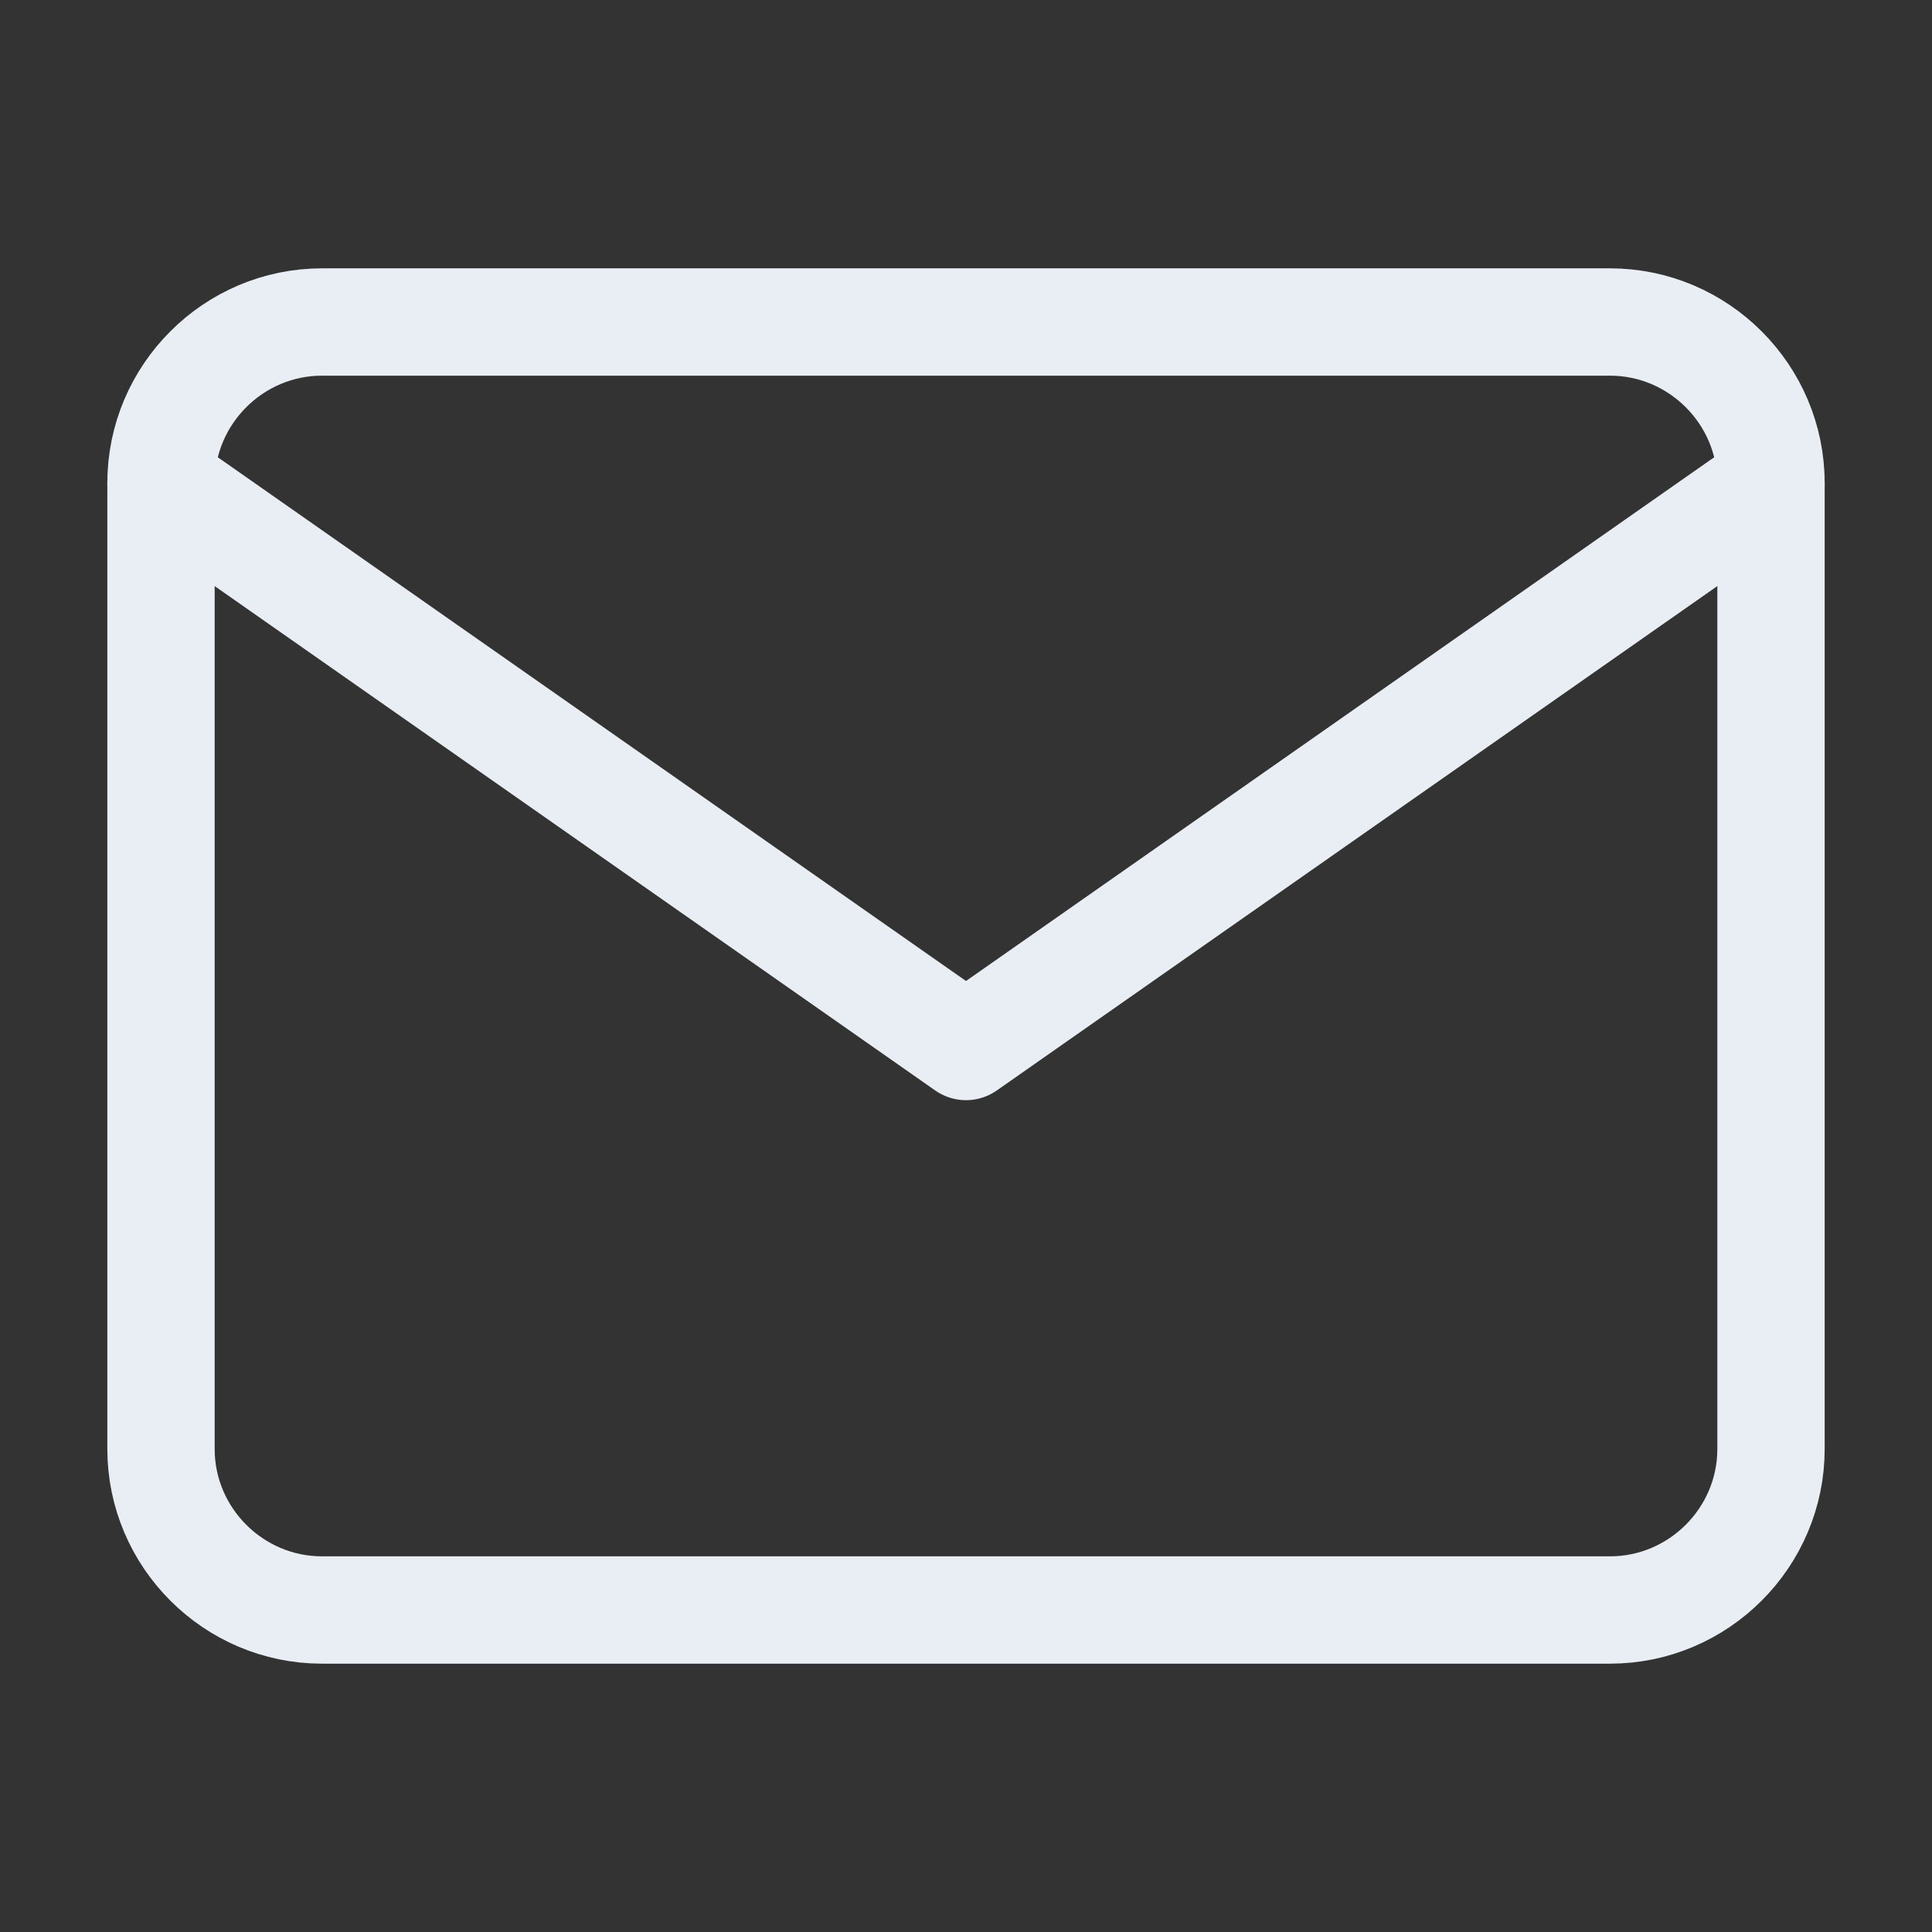
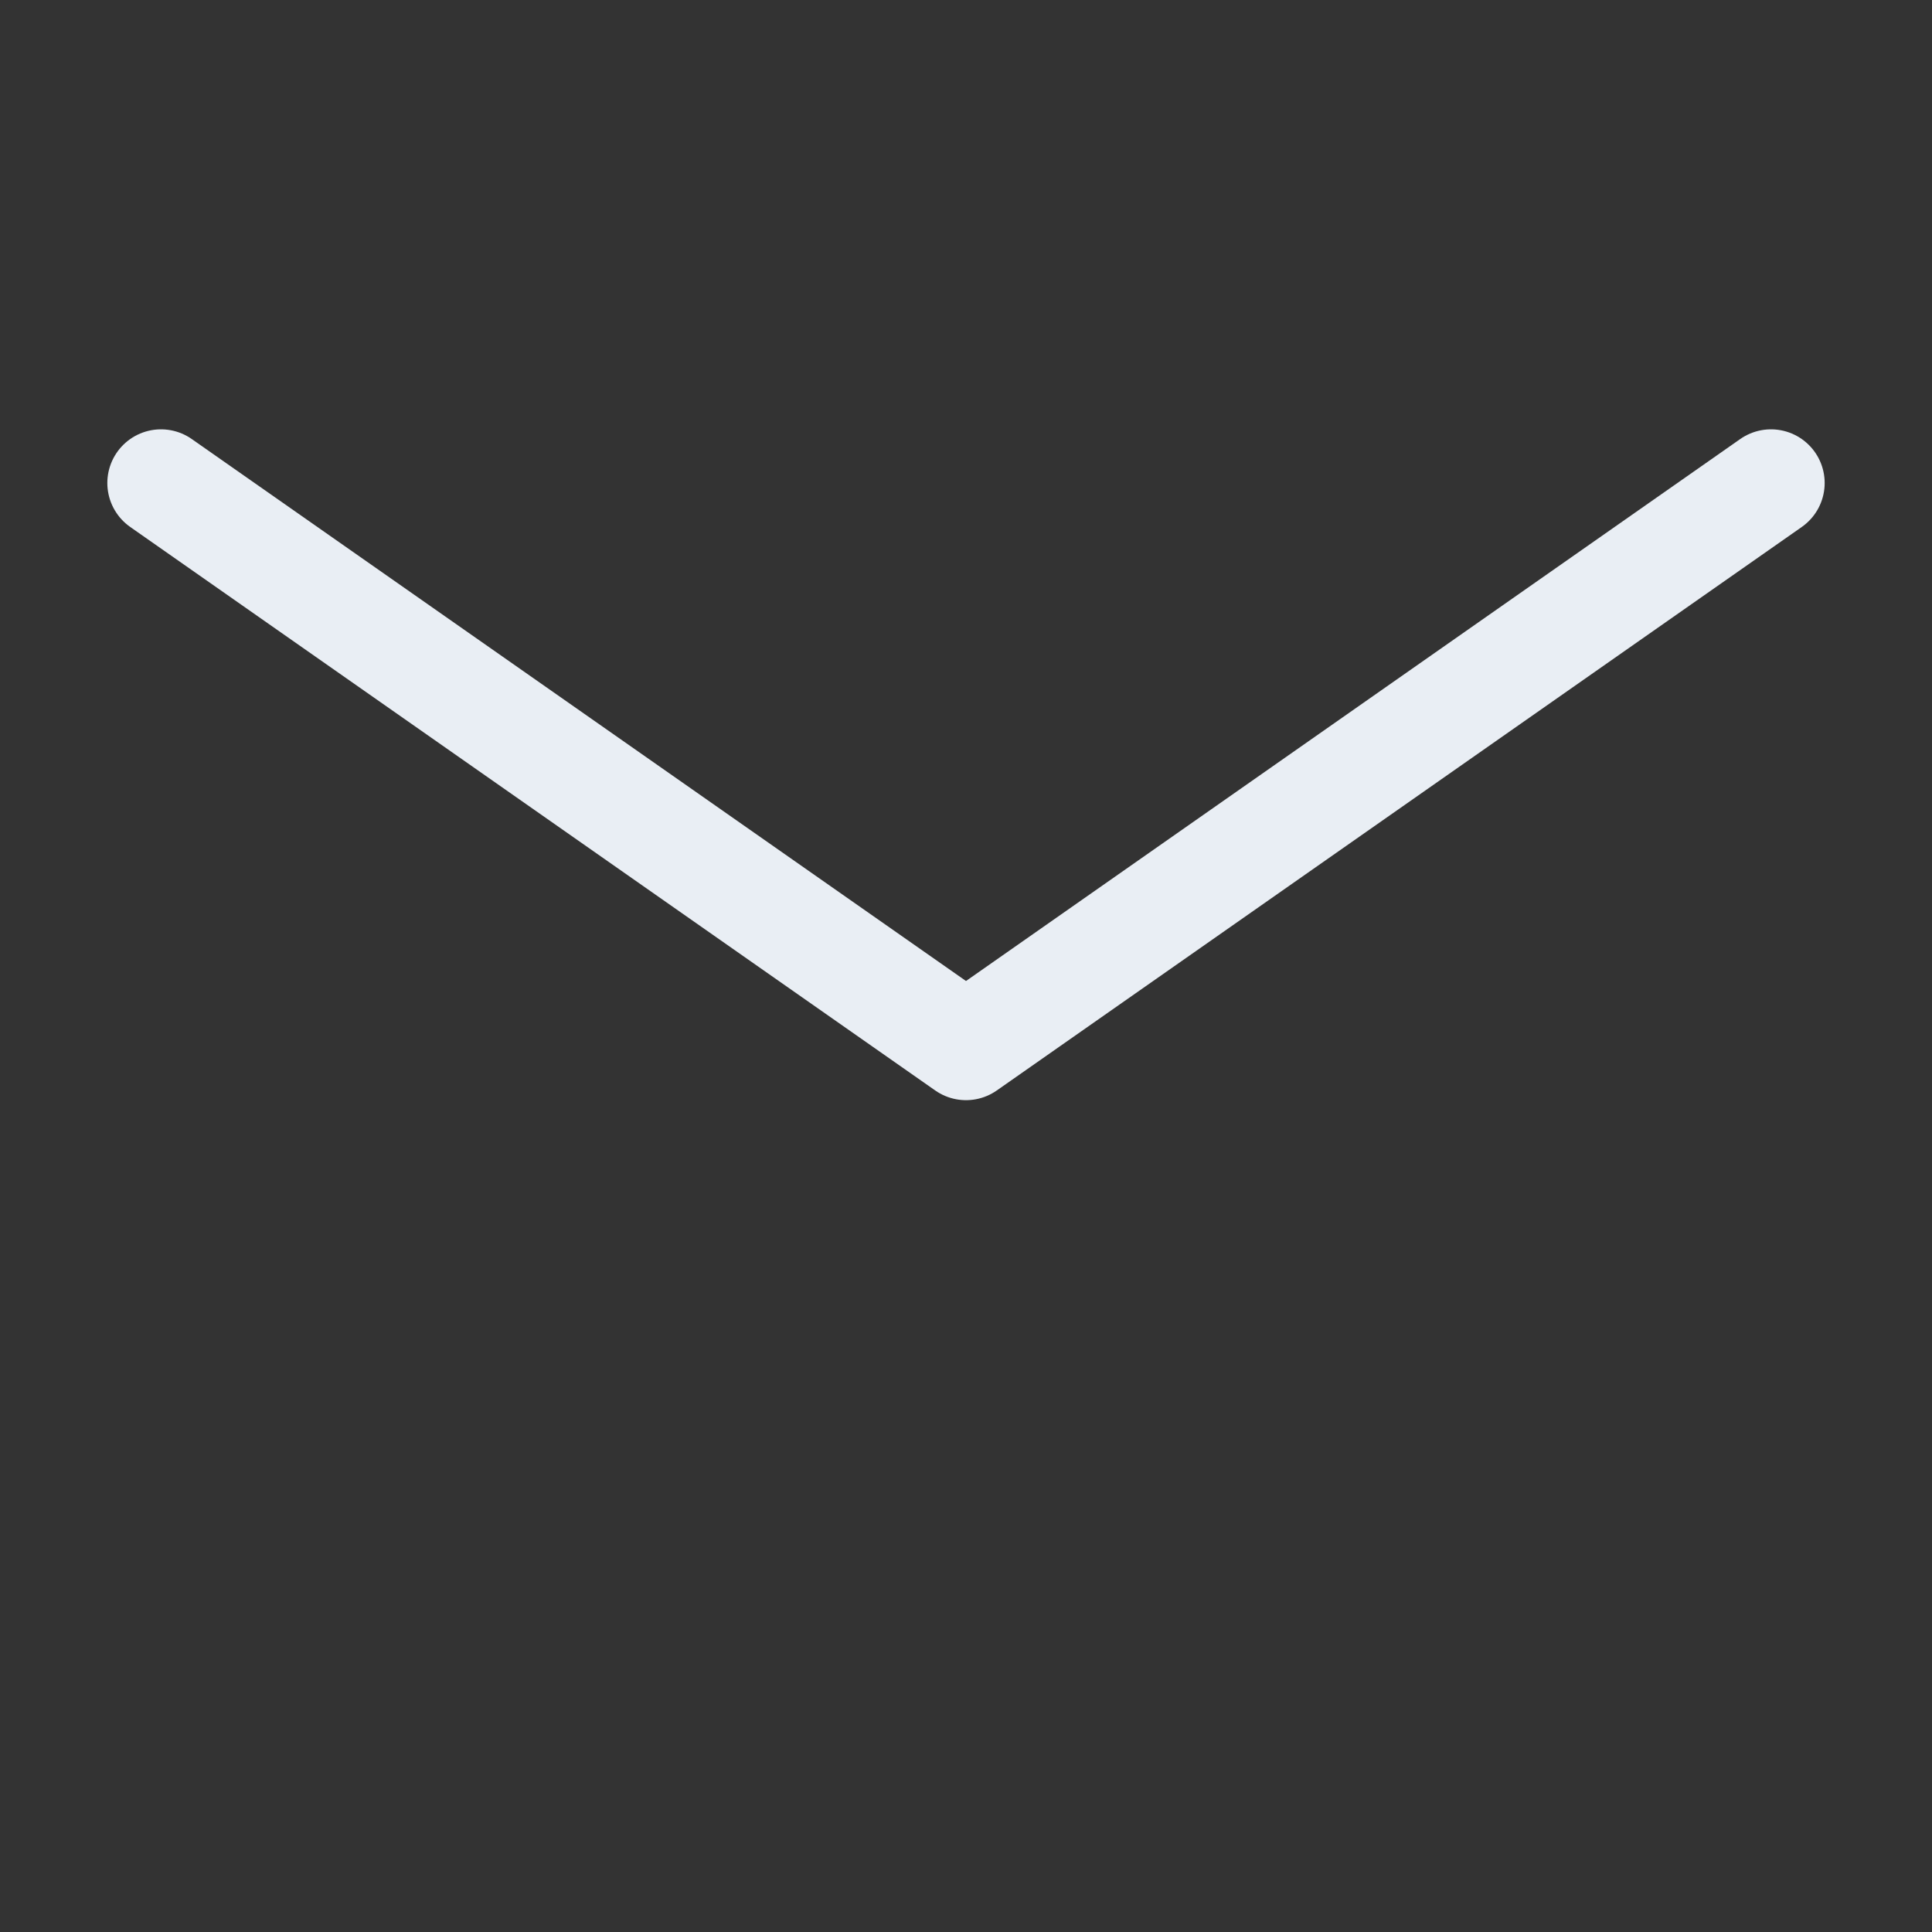
<svg xmlns="http://www.w3.org/2000/svg" width="36" height="36" viewBox="0 0 36 36" fill="none">
  <rect x="0" y="0" width="36" height="36" fill="#333333" stroke="none" />
-   <path d="M6 6H30C31.65 6 33 7.35 33 9V27C33 28.65 31.65 30 30 30H6C4.35 30 3 28.65 3 27V9C3 7.35 4.35 6 6 6Z" stroke="#E9EEF4" stroke-width="2" stroke-linecap="round" stroke-linejoin="round" />
  <path d="M33 9L18 19.5L3 9" stroke="#E9EEF4" stroke-width="2" stroke-linecap="round" stroke-linejoin="round" />
</svg>